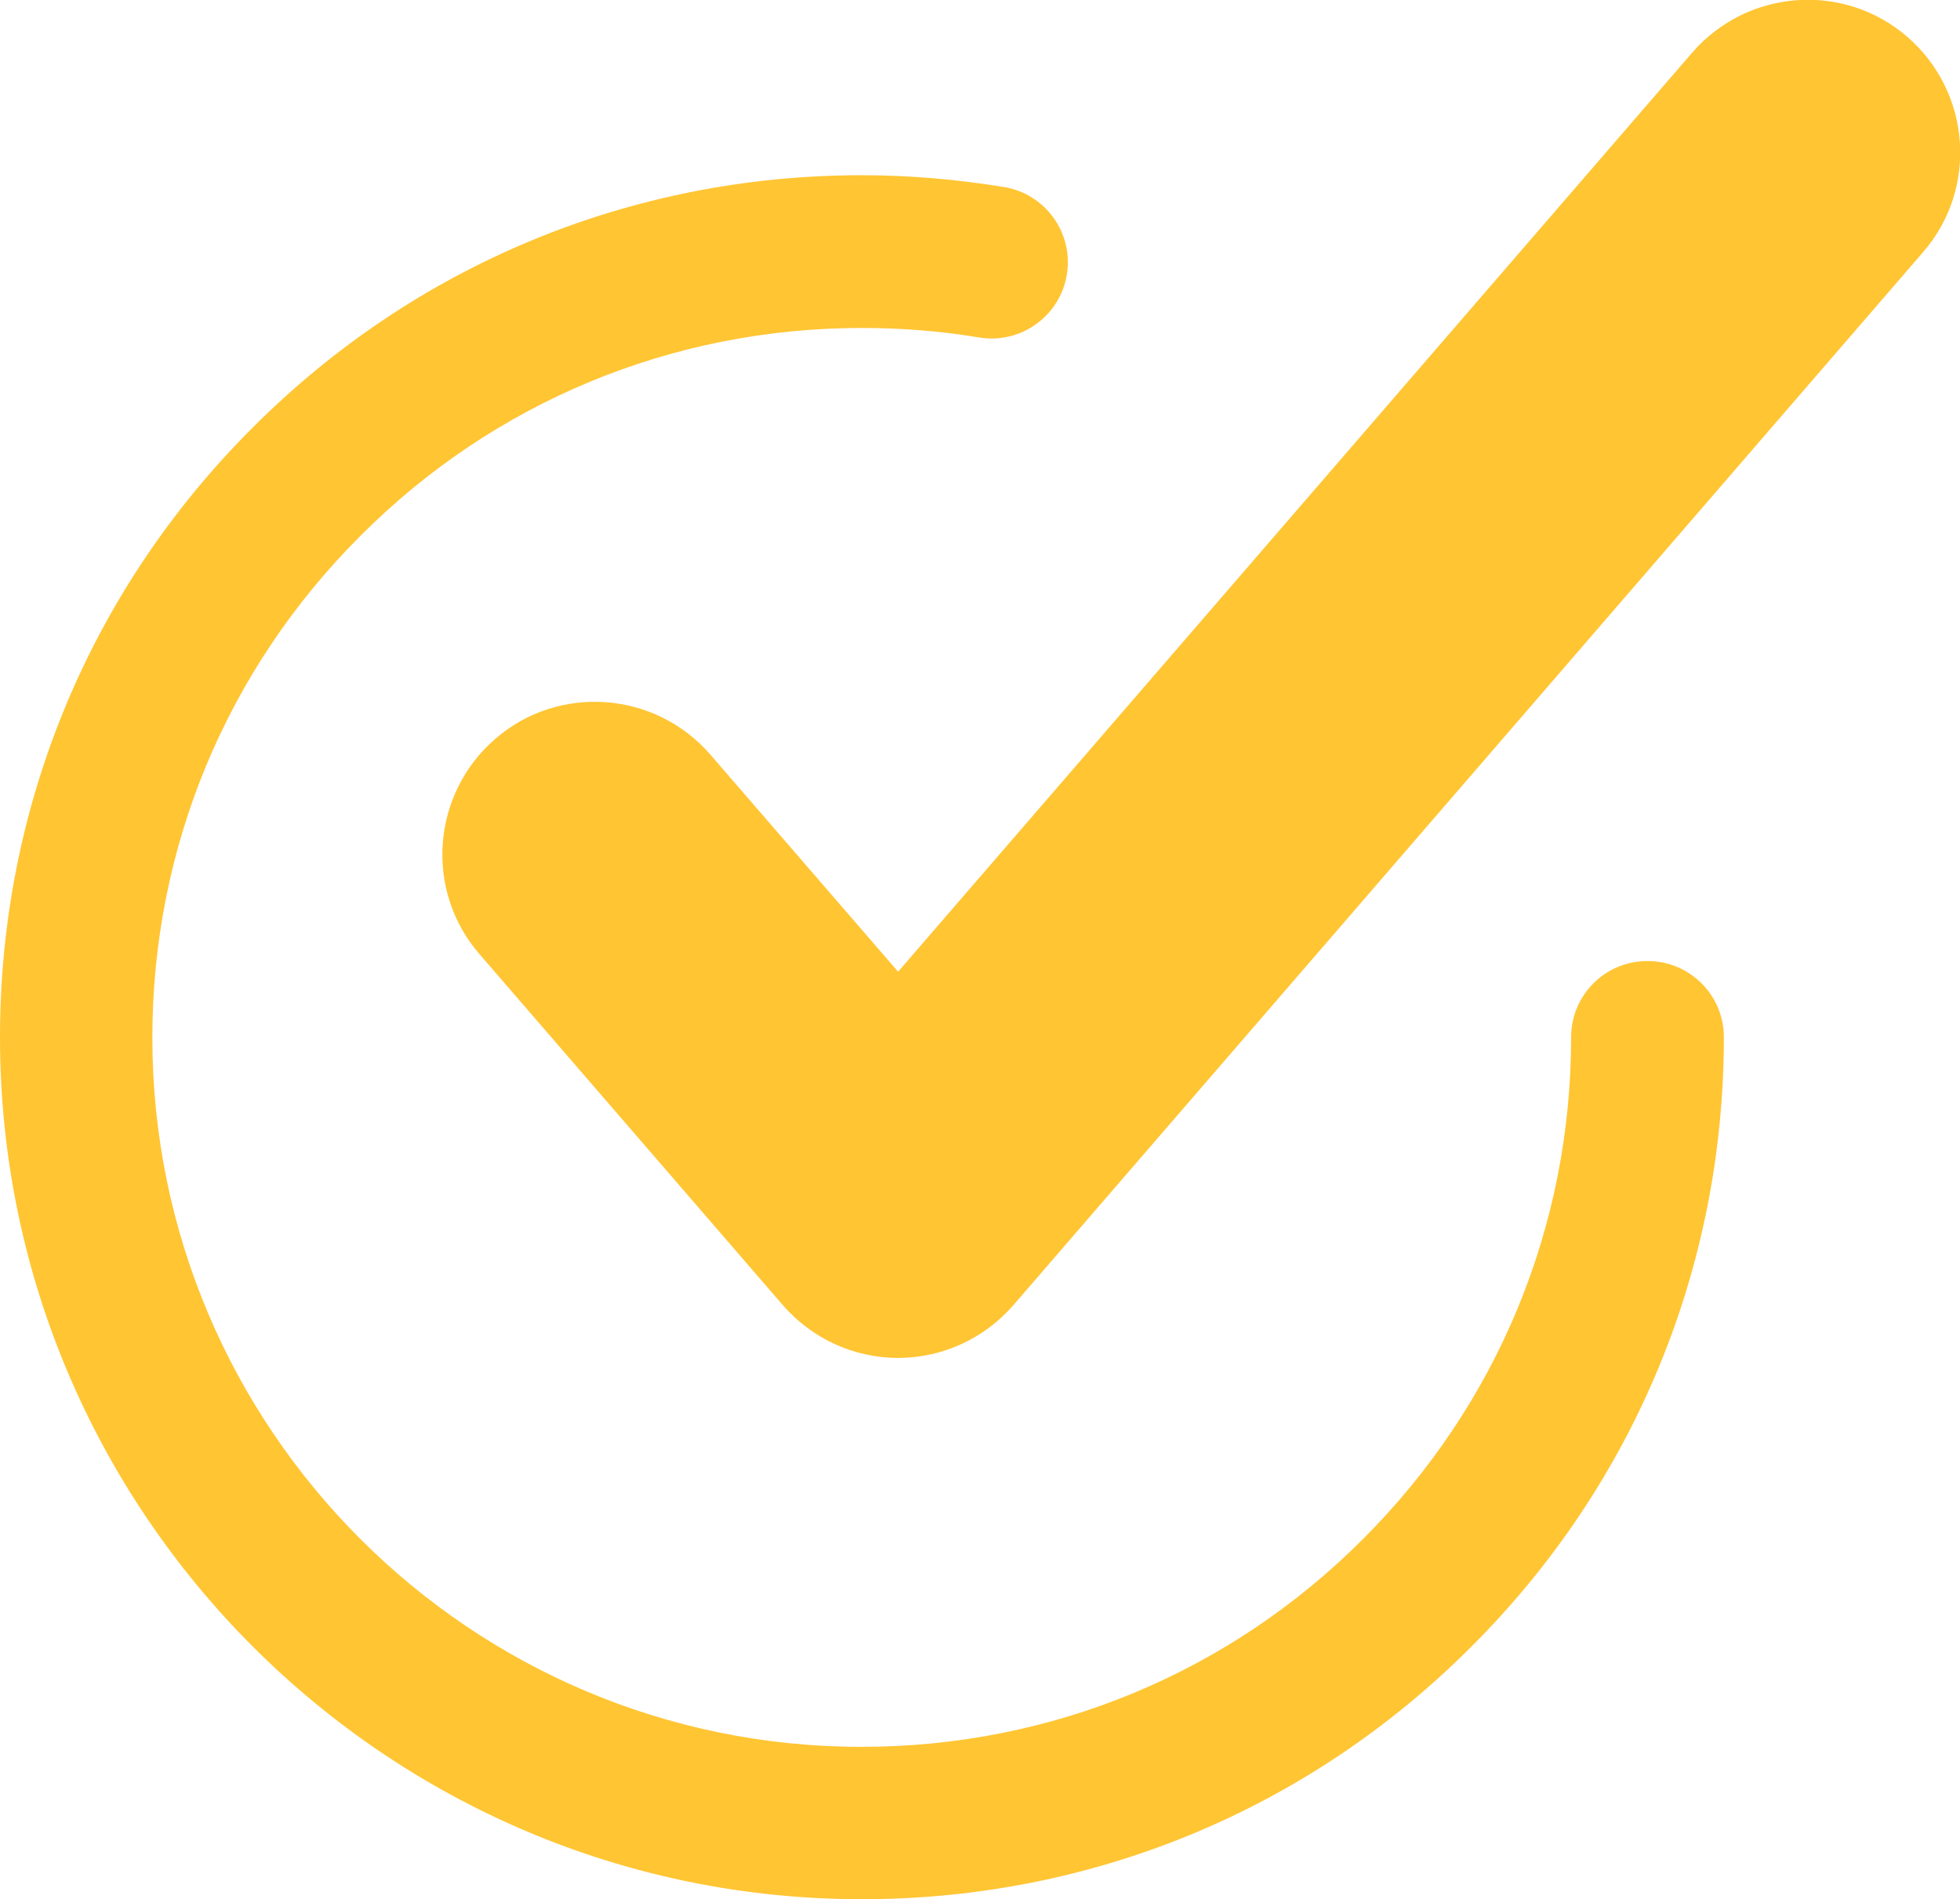
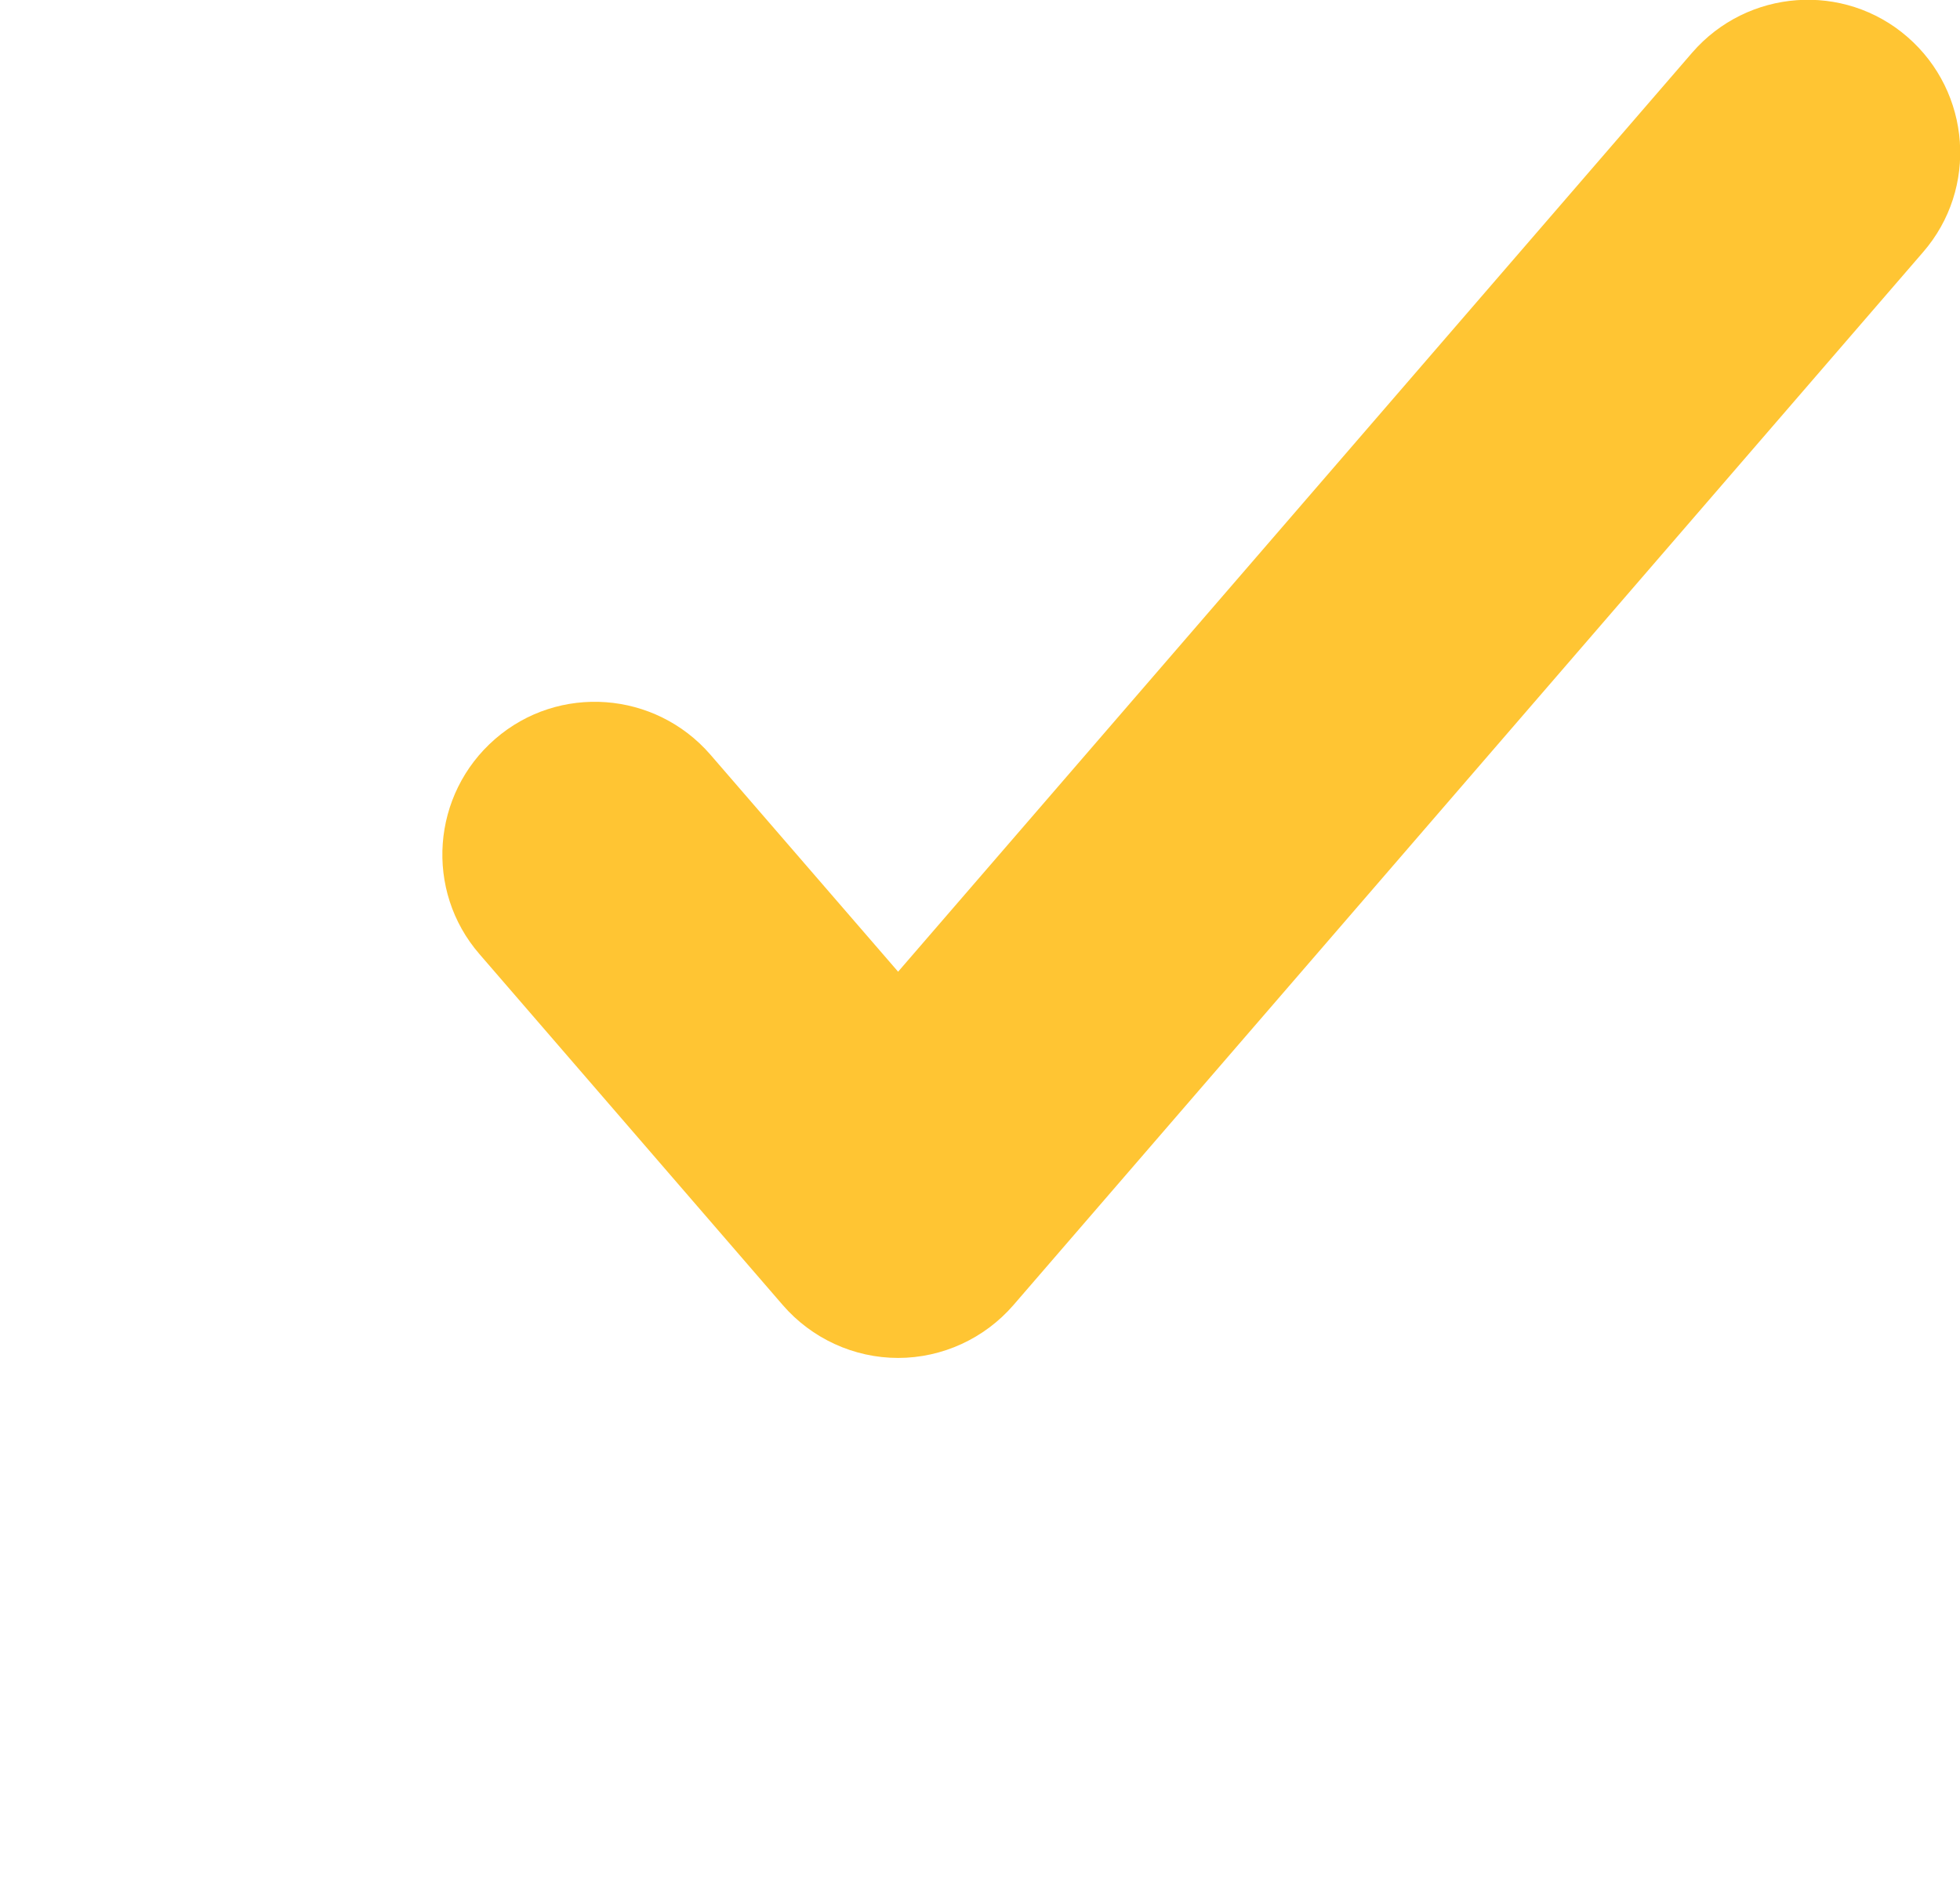
<svg xmlns="http://www.w3.org/2000/svg" id="katman_2" data-name="katman 2" viewBox="0 0 51.46 49.86">
  <defs>
    <style>
      .cls-1 {
        fill: #ffc533;
      }
    </style>
  </defs>
  <g id="katman_1" data-name="katman 1">
    <g>
      <path class="cls-1" d="M50.08.97c-1.67-1.45-4.2-1.26-5.65.41l-20.85,24.13-4.93-5.7c-1.45-1.67-3.98-1.86-5.65-.41-1.67,1.45-1.86,3.98-.41,5.65l7.96,9.21c.76.88,1.87,1.39,3.03,1.39s2.27-.51,3.03-1.39L50.49,6.62c1.45-1.67,1.26-4.2-.41-5.65Z" />
-       <path class="cls-1" d="M43.25,25.23c-1.11,0-2,.9-2,2,0,4.98-1.94,9.65-5.46,13.17-3.51,3.52-8.19,5.46-13.17,5.46-10.27,0-18.62-8.35-18.62-18.62,0-4.98,1.94-9.65,5.46-13.17,3.51-3.52,8.19-5.46,13.17-5.46,1.03,0,2.07.08,3.08.25,1.09.18,2.12-.56,2.3-1.65.18-1.09-.56-2.12-1.65-2.3-1.23-.2-2.48-.31-3.73-.31-6.05,0-11.73,2.35-16,6.63C2.35,15.5,0,21.19,0,27.23c0,12.48,10.15,22.63,22.63,22.63,6.05,0,11.73-2.35,16-6.63,4.28-4.27,6.63-9.95,6.63-16,0-1.11-.9-2-2-2Z" />
    </g>
  </g>
</svg>